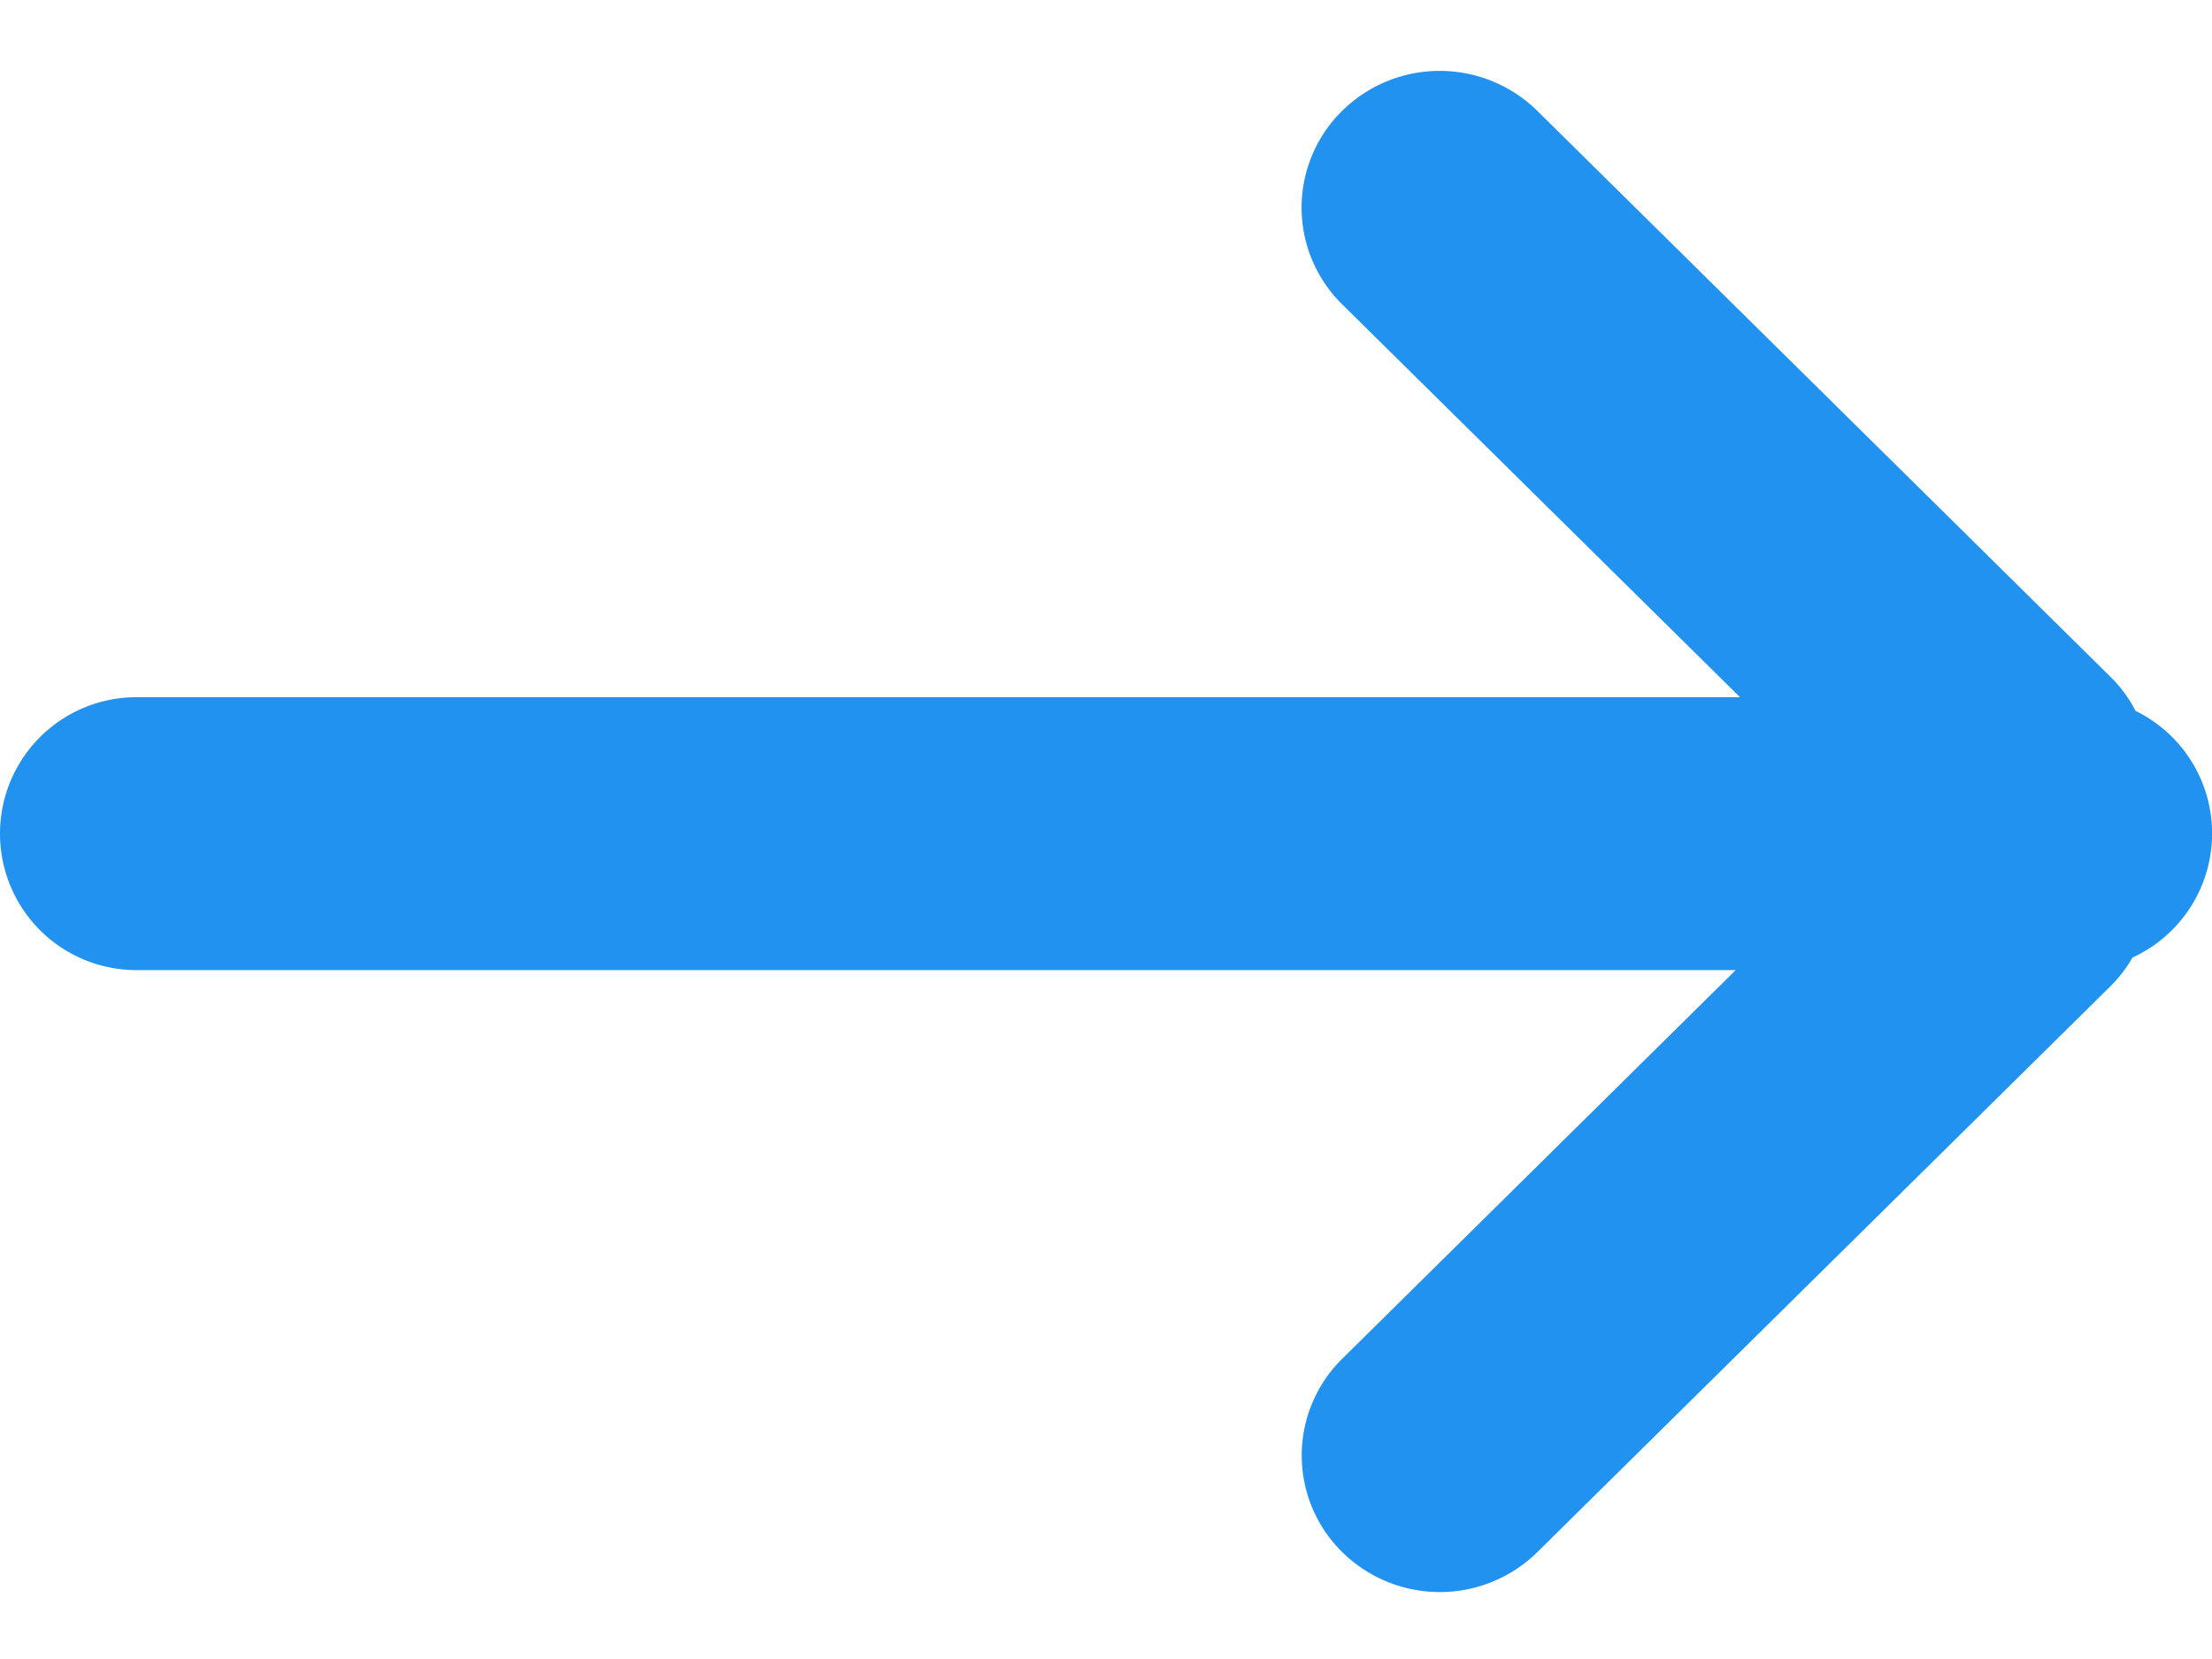
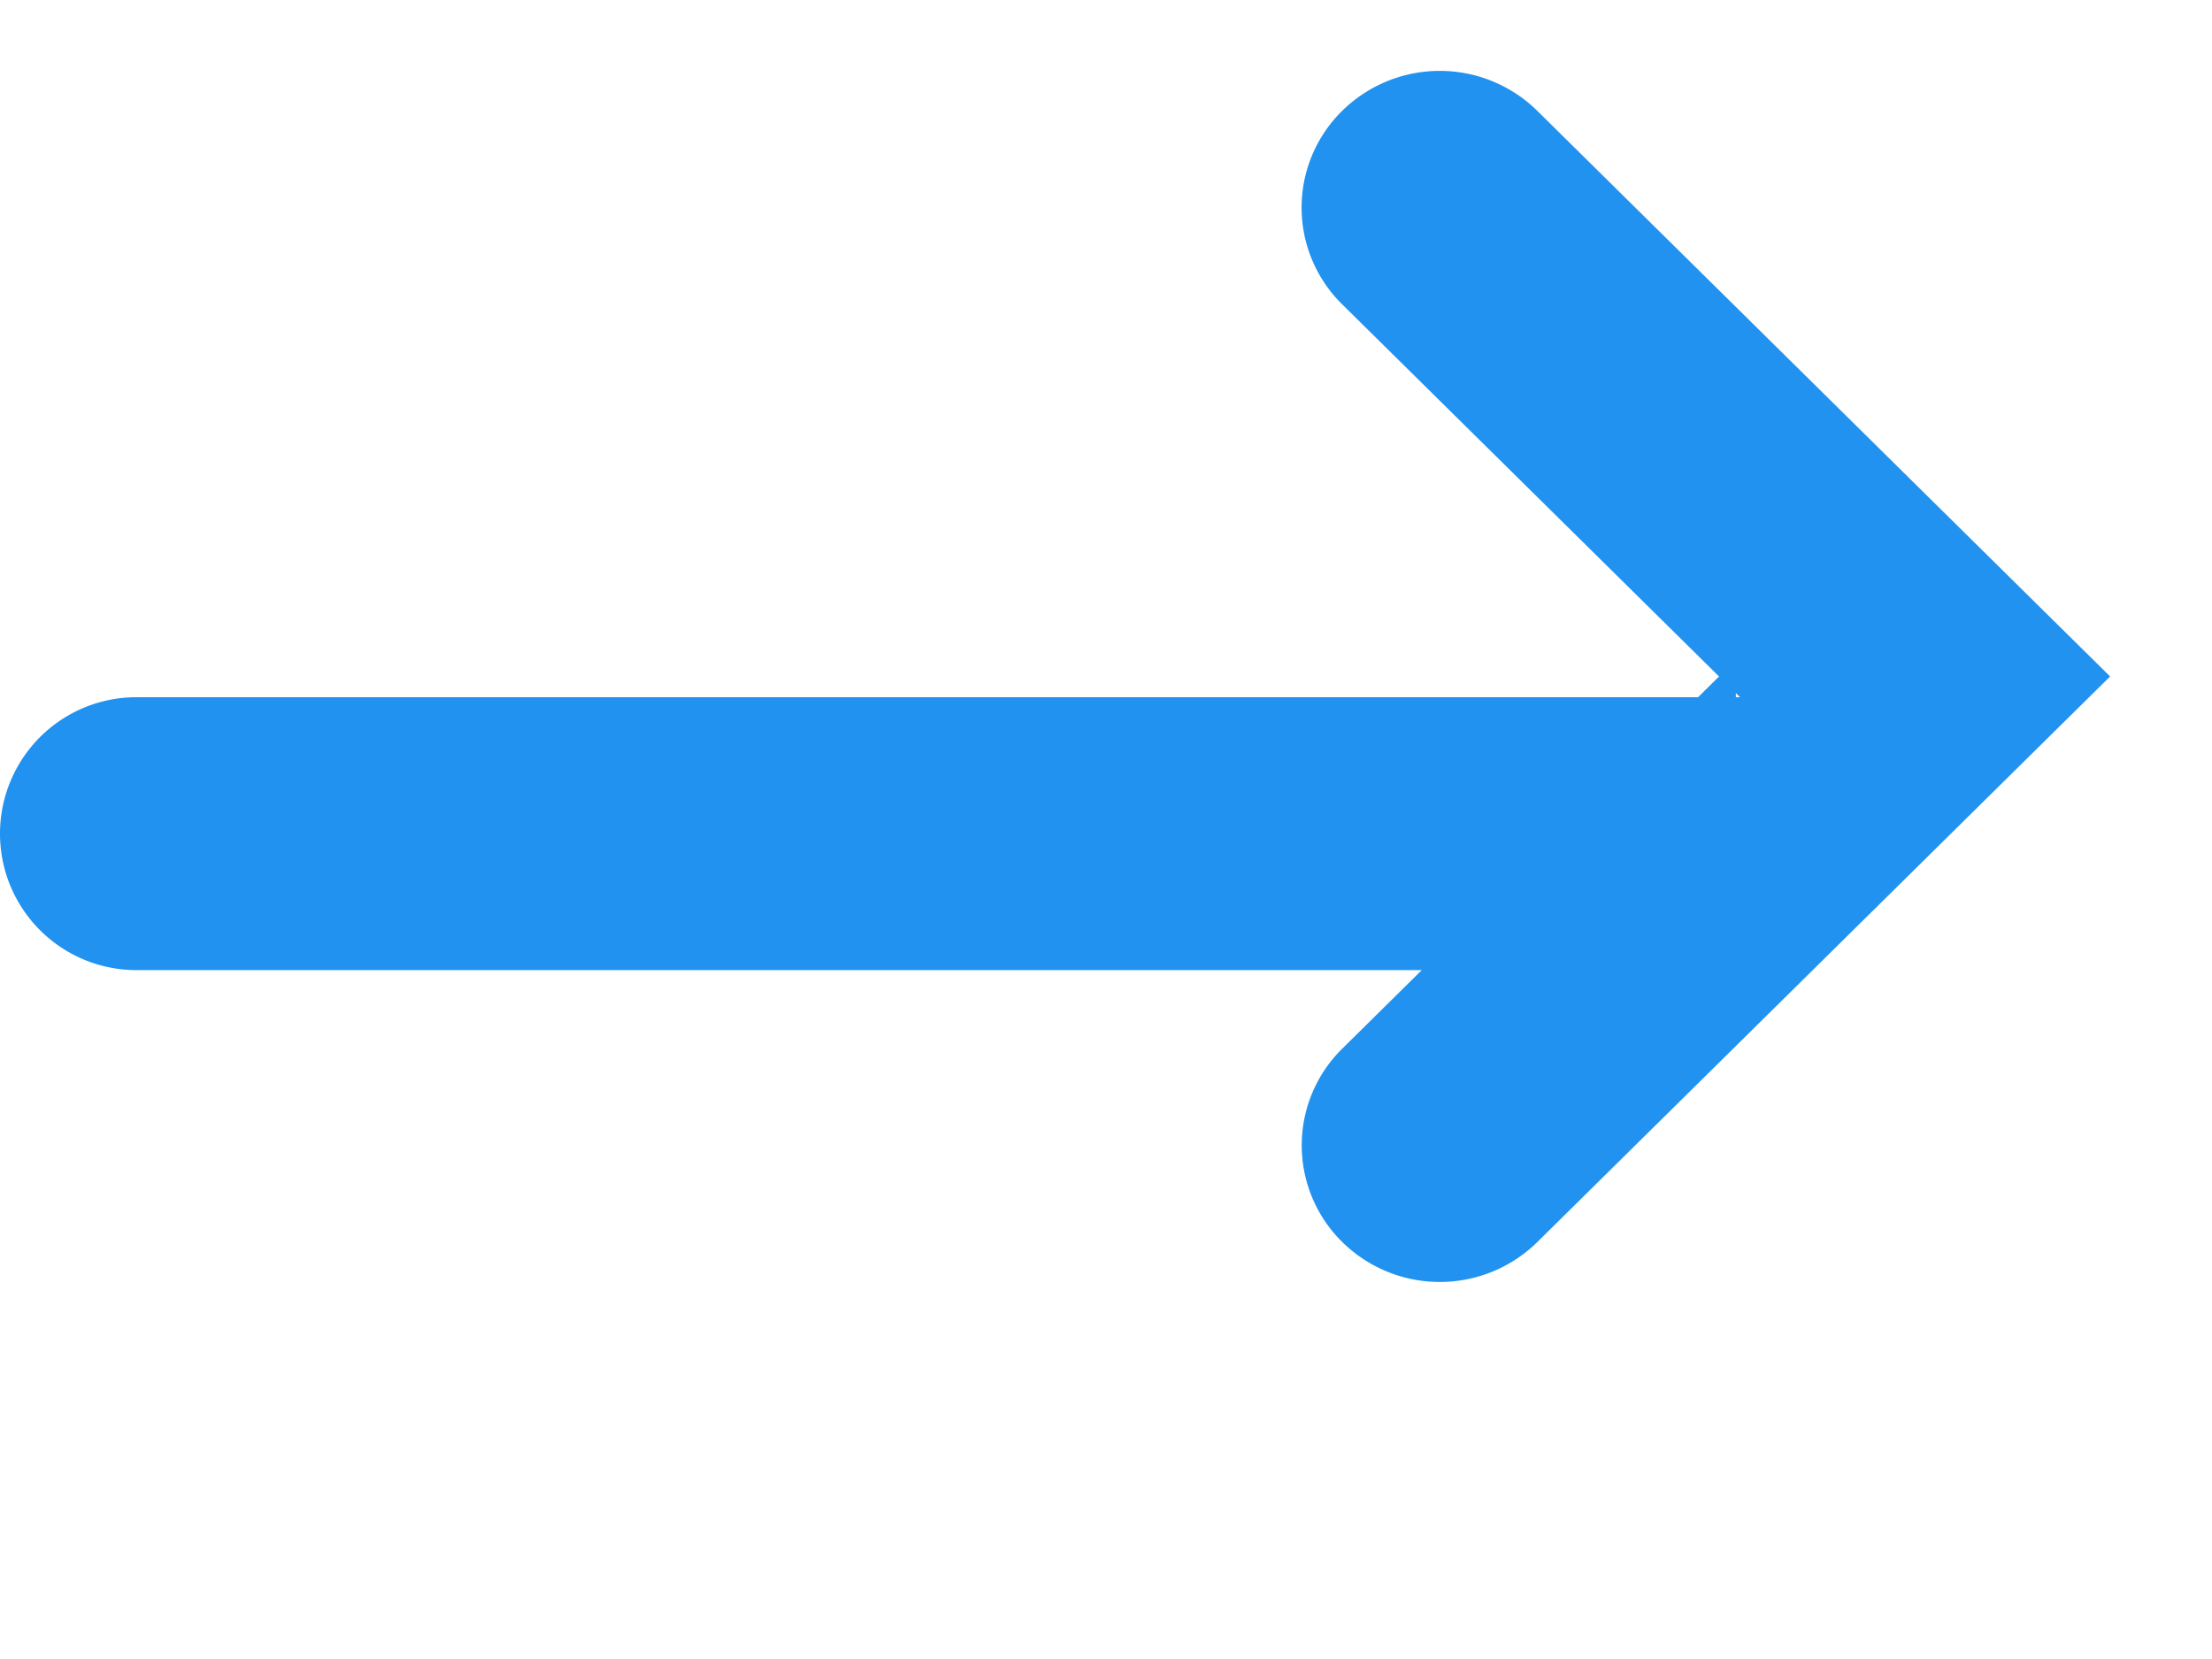
<svg xmlns="http://www.w3.org/2000/svg" width="16" height="12">
-   <path fill="#2192EF" d="M12.556 7.017H.987a.987.987 0 1 1 0-1.974h11.599L9.707 2.2a.981.981 0 0 1 0-1.397 1.006 1.006 0 0 1 1.414 0l4.142 4.09a.98.98 0 0 1 .184.249.987.987 0 0 1-.022 1.784.982.982 0 0 1-.162.21l-4.142 4.09a1.006 1.006 0 0 1-1.423-.01.981.981 0 0 1 .01-1.387l2.848-2.813z" />
+   <path fill="#2192EF" d="M12.556 7.017H.987a.987.987 0 1 1 0-1.974h11.599L9.707 2.2a.981.981 0 0 1 0-1.397 1.006 1.006 0 0 1 1.414 0l4.142 4.09l-4.142 4.09a1.006 1.006 0 0 1-1.423-.01.981.981 0 0 1 .01-1.387l2.848-2.813z" />
</svg>